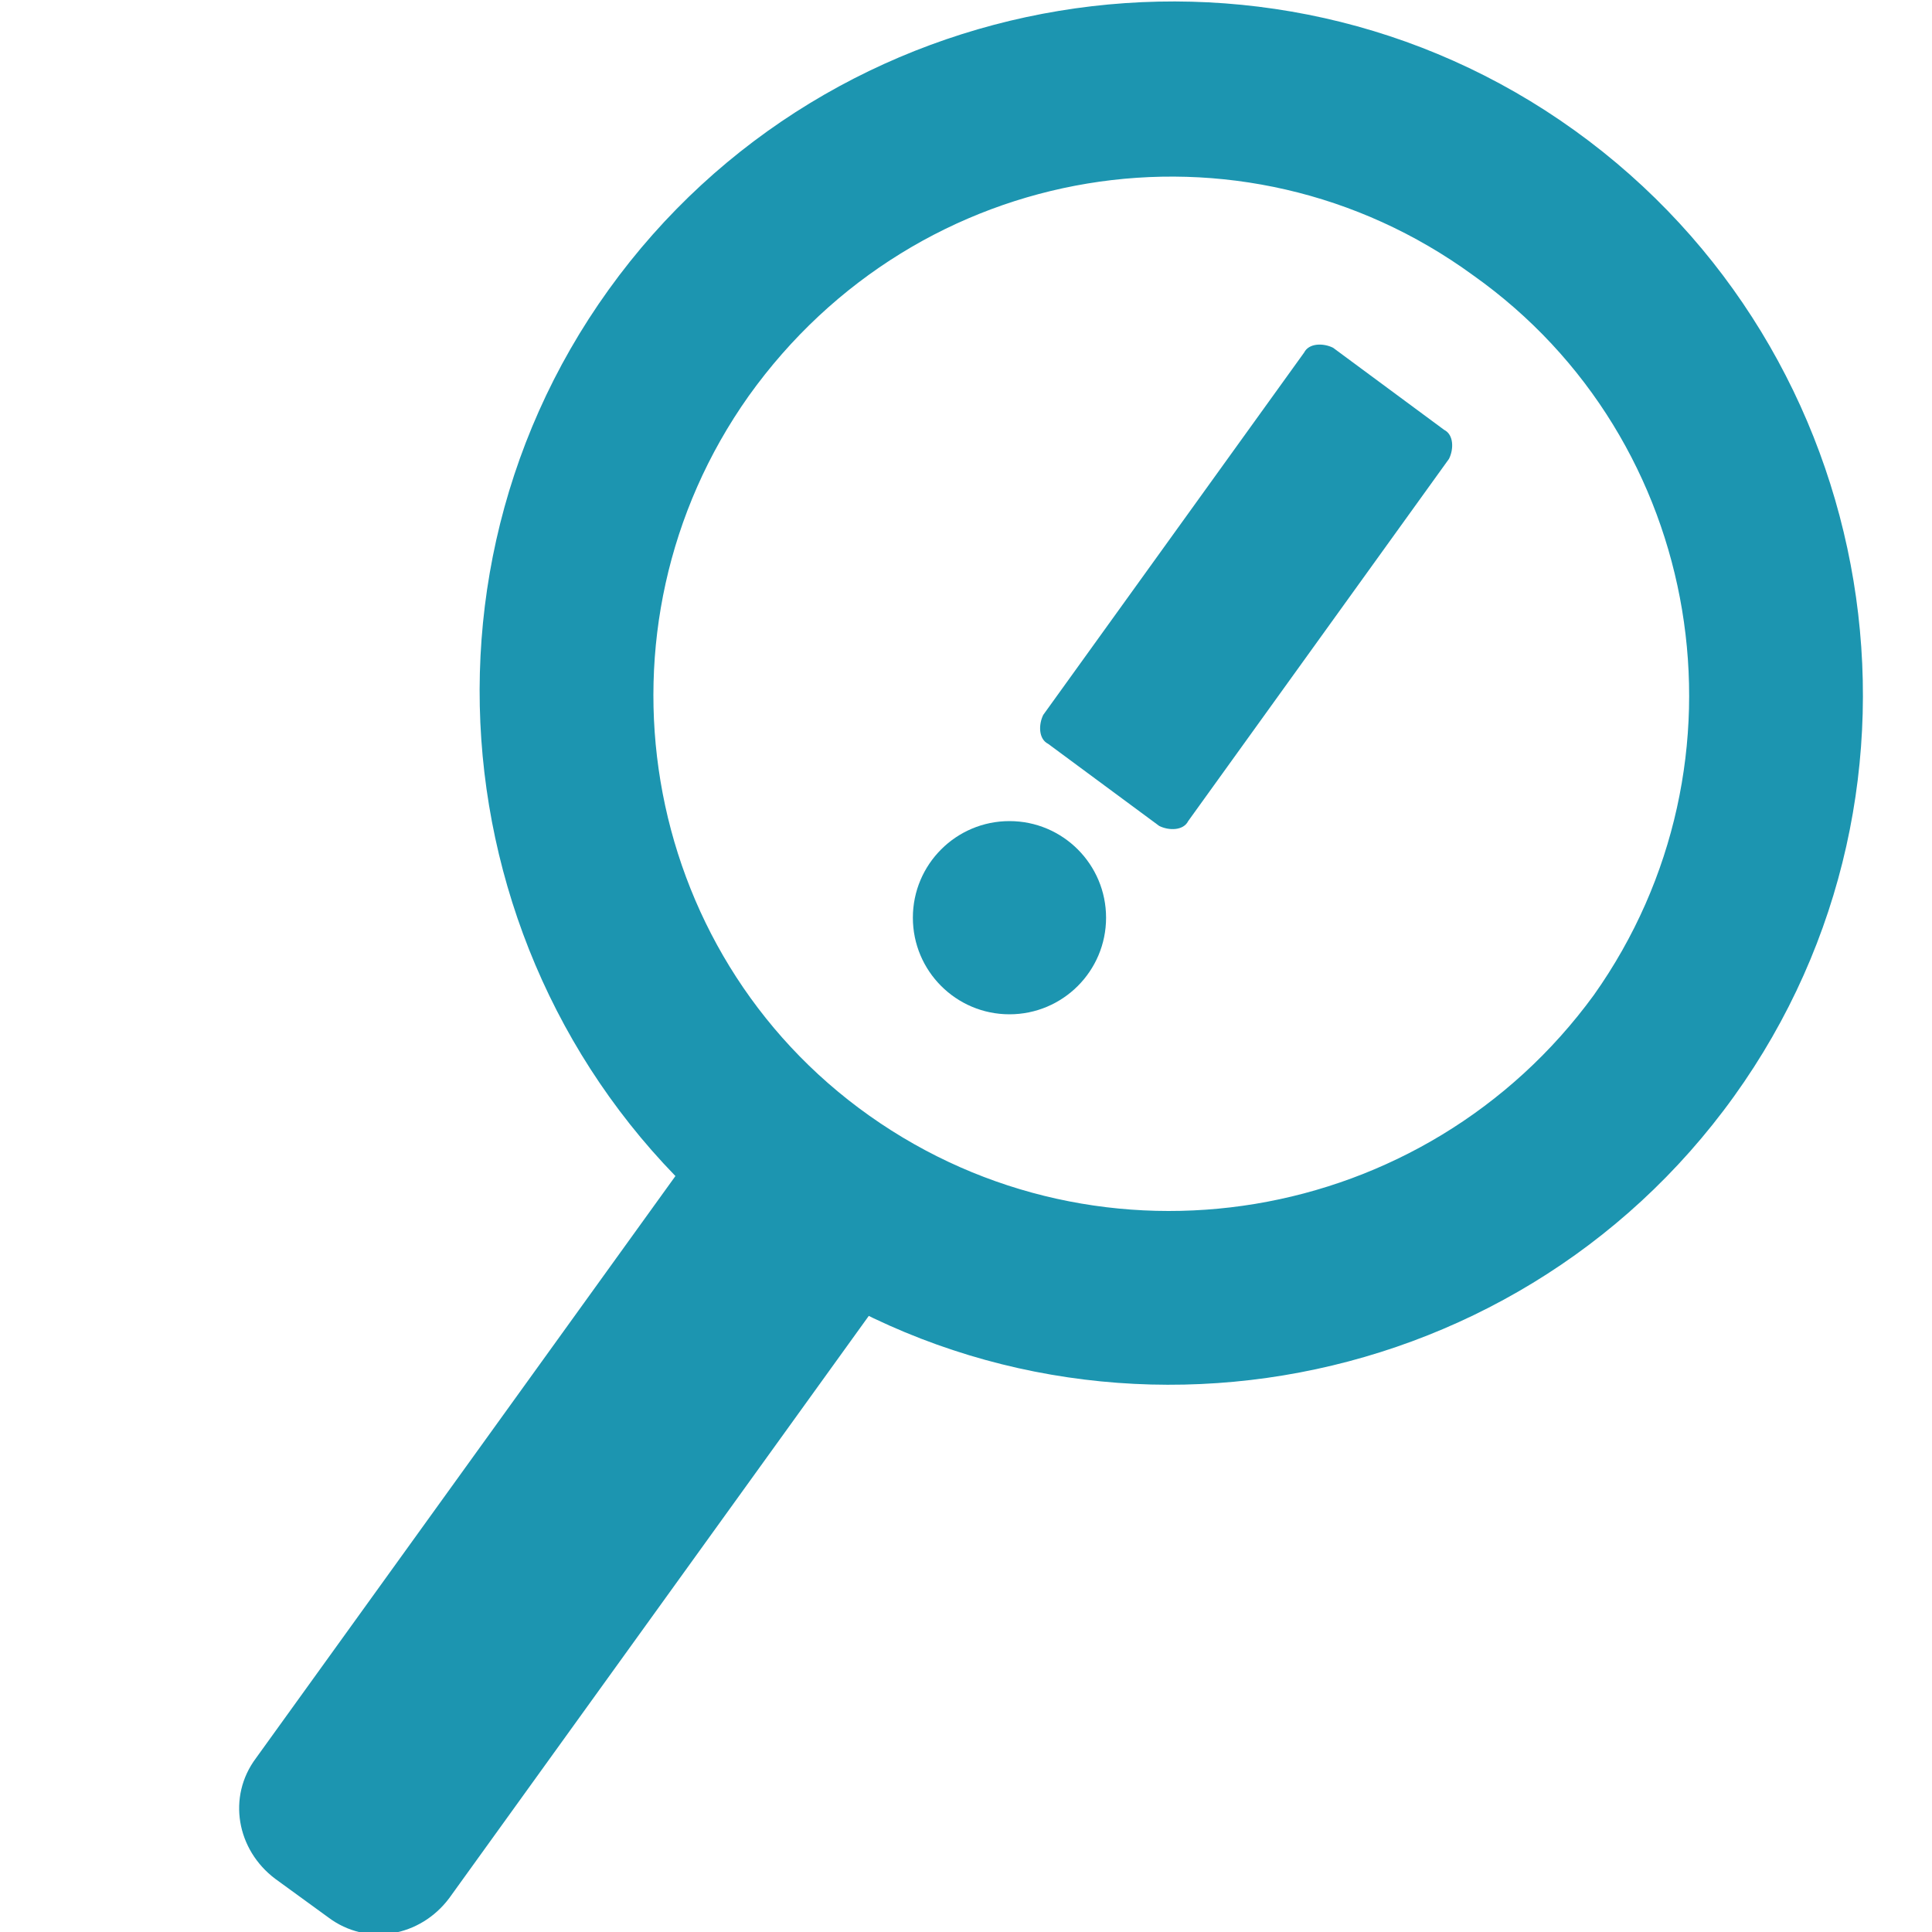
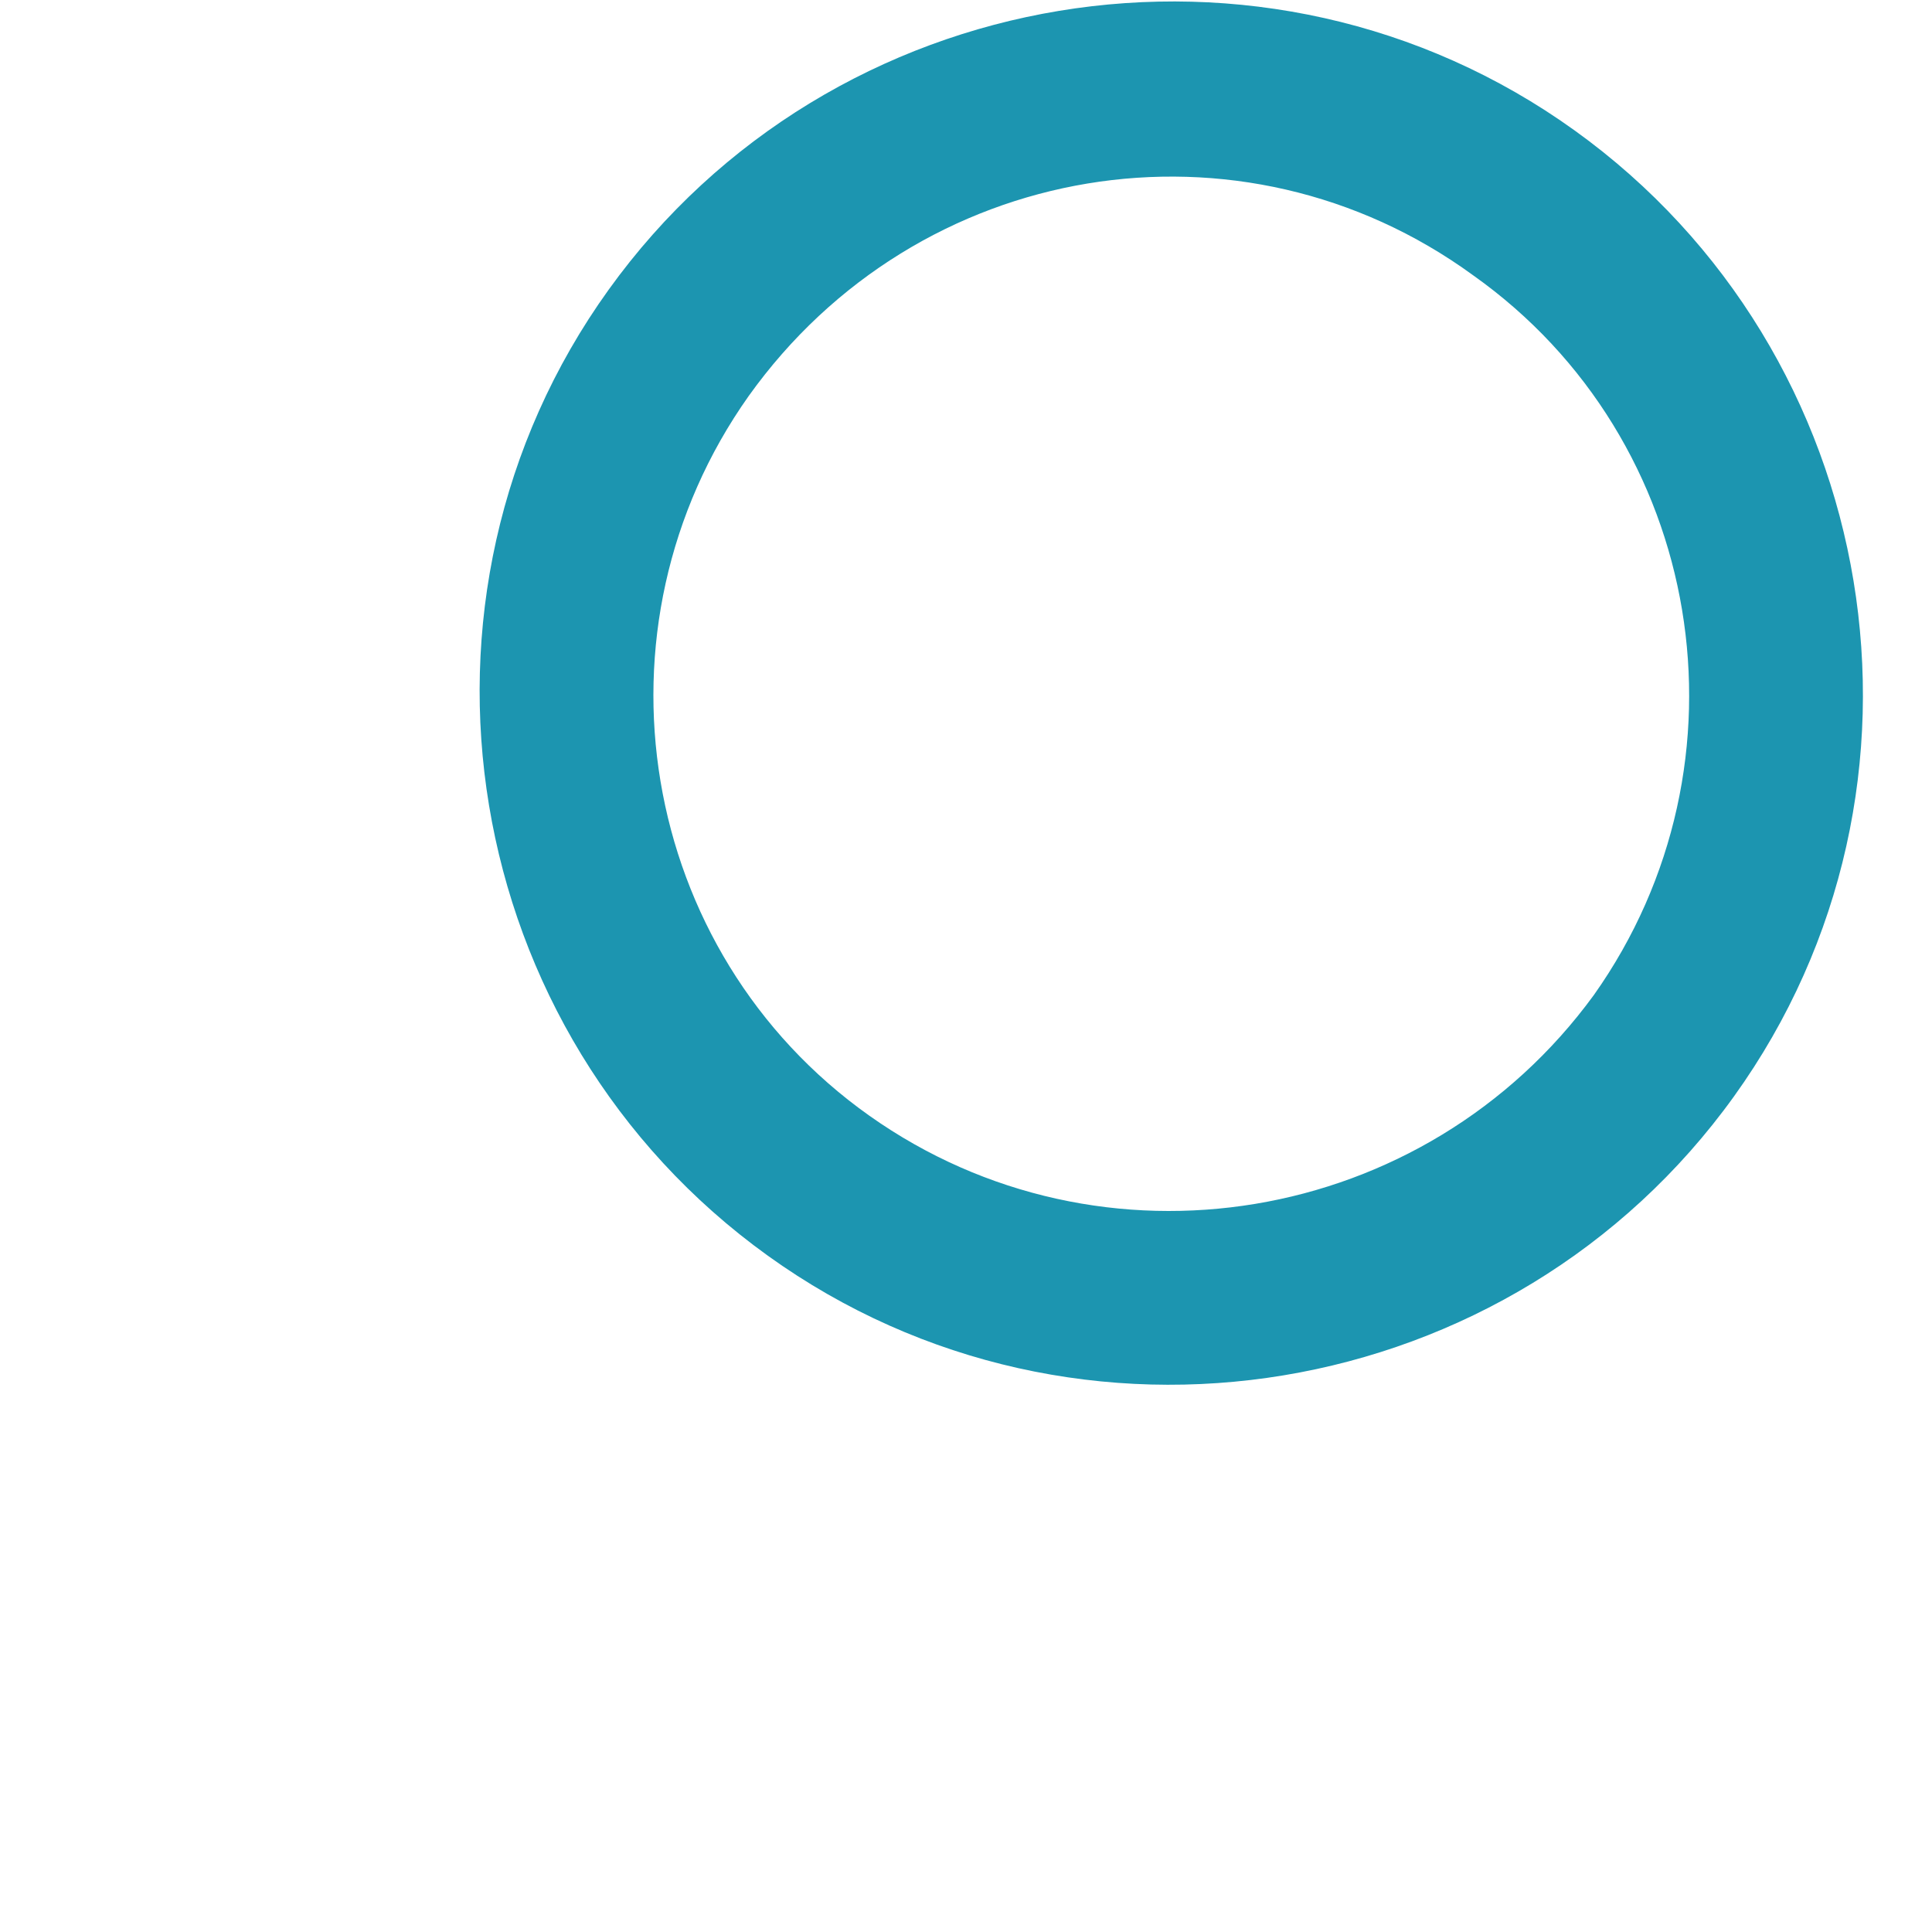
<svg xmlns="http://www.w3.org/2000/svg" version="1.1" id="_レイヤー_2" x="0px" y="0px" viewBox="0 0 40 40" style="enable-background:new 0 0 40 40;" xml:space="preserve">
  <style type="text/css">
	.st0{fill:#1C95B0;}
</style>
  <g>
-     <circle class="st0" cx="20.9" cy="19" r="2" />
-     <path class="st0" d="M30,9.5L24.6,17c-0.1,0.2-0.4,0.2-0.6,0.1l-2.3-1.7c-0.2-0.1-0.2-0.4-0.1-0.6l5.4-7.5c0.1-0.2,0.4-0.2,0.6-0.1   l2.3,1.7C30.1,9,30.1,9.3,30,9.5z" />
-   </g>
+     </g>
  <g>
    <path class="st0" d="M32.6,2.7c-6.4-4.6-15.4-3.1-20,3.3c-4.6,6.4-3.1,15.4,3.3,20c6.4,4.6,15.4,3.1,20-3.3   C40.5,16.3,39,7.3,32.6,2.7z M18,23.1c-4.8-3.4-5.9-10.1-2.5-14.9C19,3.3,25.7,2.2,30.5,5.7c4.8,3.4,5.9,10.1,2.5,14.9   C29.5,25.4,22.8,26.5,18,23.1z" />
-     <path class="st0" d="M15.1,22.8L5.3,36.4c-0.6,0.8-0.4,1.9,0.4,2.5l1.1,0.8c0.8,0.6,1.9,0.4,2.5-0.4l9.8-13.6L15.1,22.8z" />
  </g>
</svg>